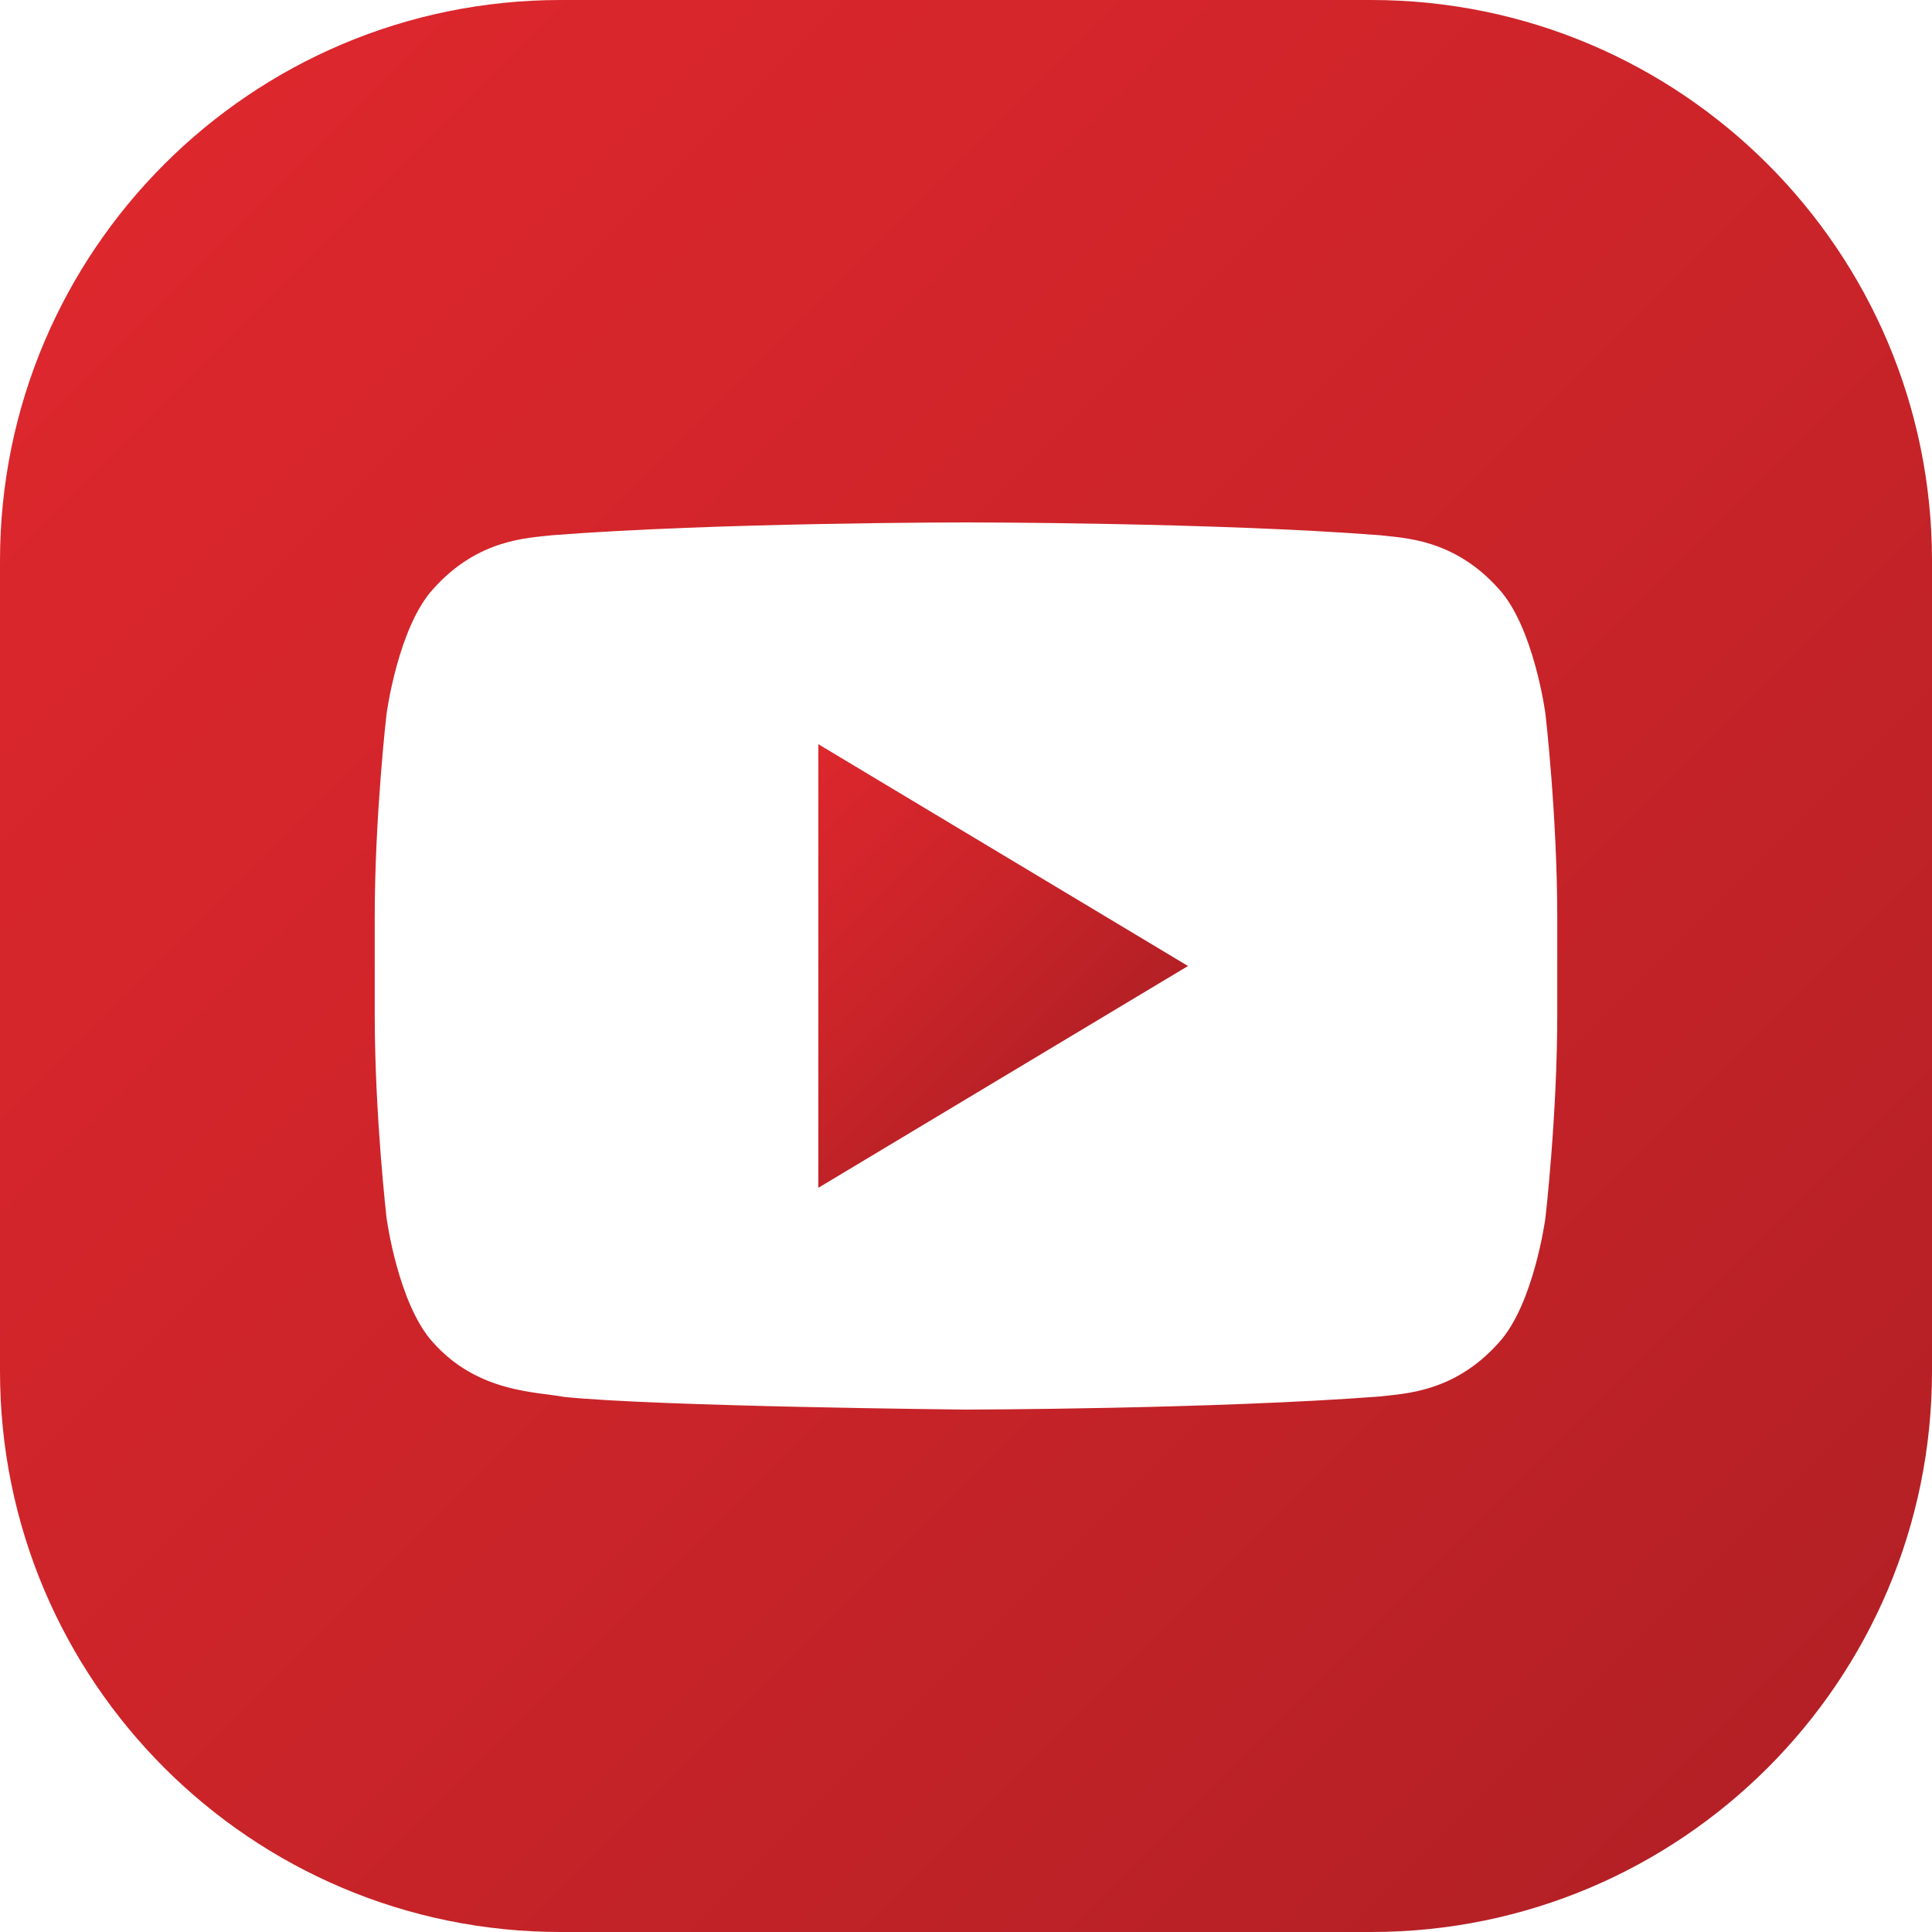
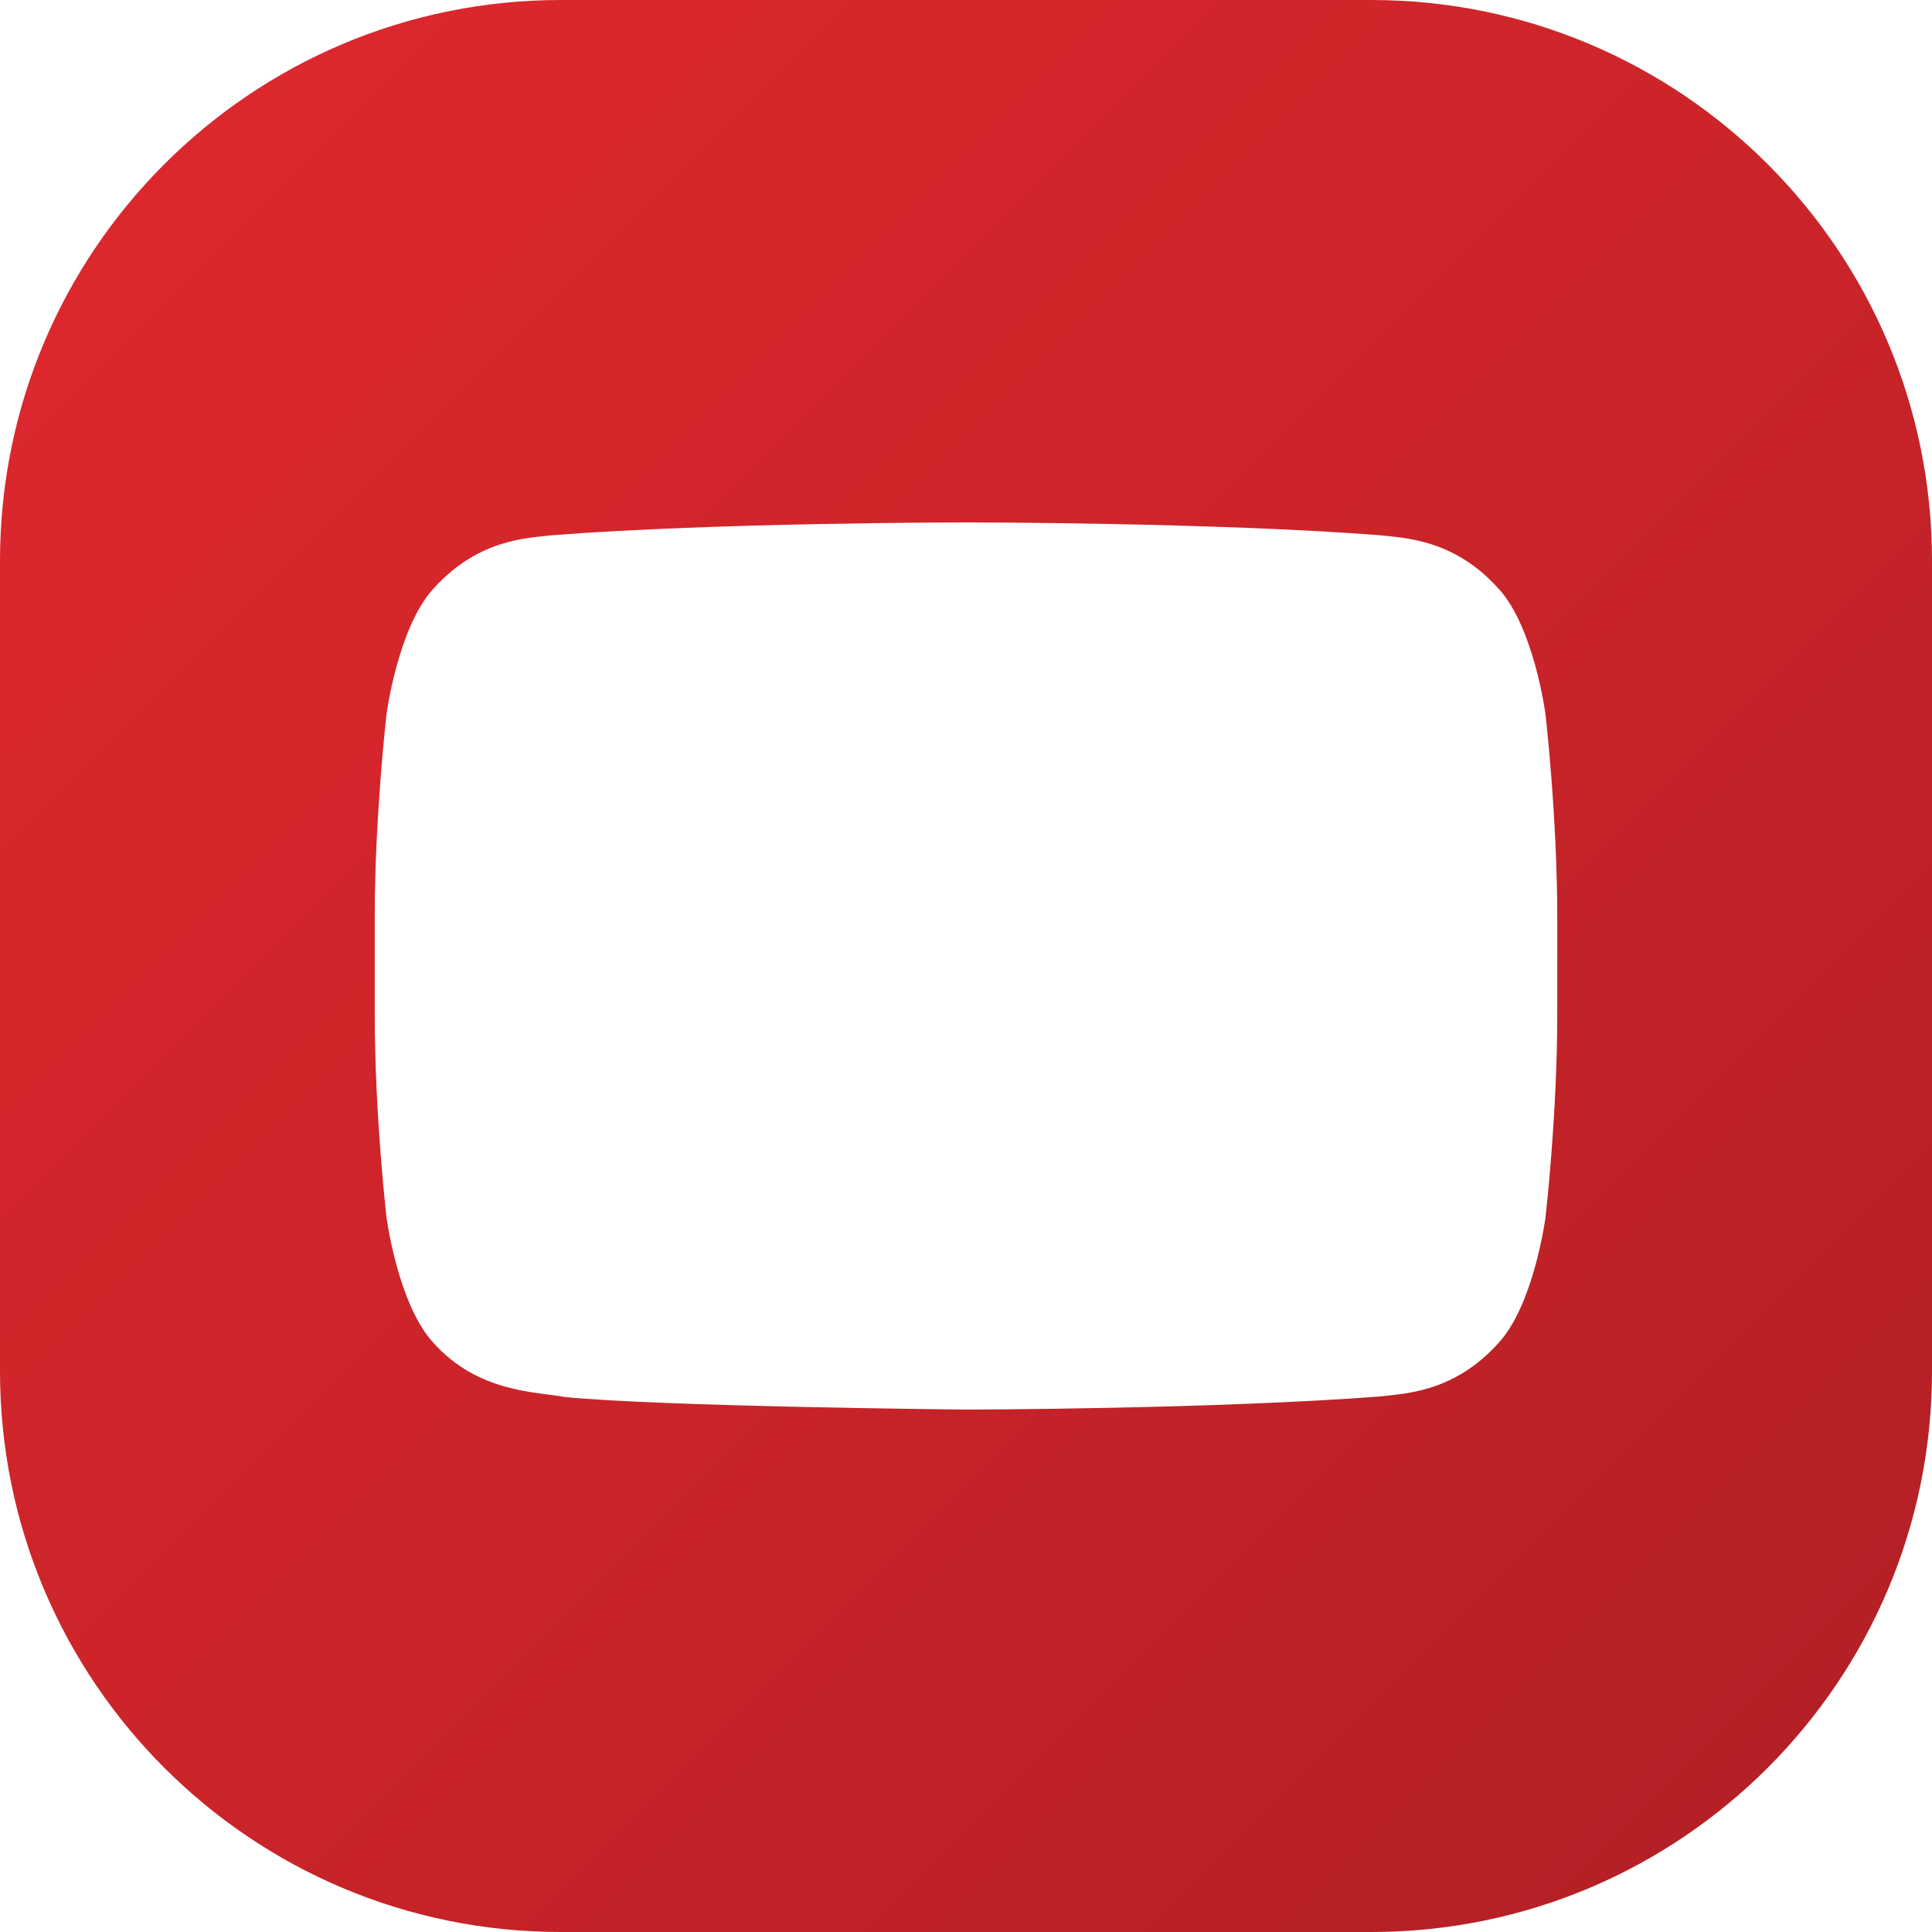
<svg xmlns="http://www.w3.org/2000/svg" version="1.1" id="Layer_1" x="0px" y="0px" width="440.978px" height="440.979px" viewBox="35.511 35.511 440.978 440.979" enable-background="new 35.511 35.511 440.978 440.979" xml:space="preserve">
  <g>
    <linearGradient id="SVGID_1_" gradientUnits="userSpaceOnUse" x1="292.94" y1="542.373" x2="364.723" y2="614.156" gradientTransform="matrix(1 0 0 1 -89.32 -321.92)">
      <stop offset="0" style="stop-color:#DD272D" />
      <stop offset="0.515" style="stop-color:#CA2429" />
      <stop offset="1" style="stop-color:#B22025" />
    </linearGradient>
-     <polygon fill="url(#SVGID_1_)" points="222.292,306.625 306.667,256 222.292,205.375  " />
    <linearGradient id="SVGID_2_" gradientUnits="userSpaceOnUse" x1="152.58" y1="385.18" x2="541.801" y2="774.401" gradientTransform="matrix(1 0 0 1 -89.32 -321.92)">
      <stop offset="0" style="stop-color:#DD272D" />
      <stop offset="0.515" style="stop-color:#CA2429" />
      <stop offset="1" style="stop-color:#B22025" />
    </linearGradient>
    <path fill="url(#SVGID_2_)" d="M348.489,35.511H163.511c-70.692,0-128,57.308-128,128v184.979c0,70.692,57.308,128,128,128h184.978   c70.691,0,128-57.308,128-128V163.511C476.489,92.819,419.181,35.511,348.489,35.511z M390.957,266.885c0,23.305-2.7,46.6-2.7,46.6   s-2.641,19.846-10.724,28.57c-10.269,11.457-21.77,11.525-27.042,12.2C312.716,357.148,256,357.25,256,357.25   s-70.183-0.684-91.775-2.895c-6.008-1.197-19.482-0.852-29.759-12.31c-8.092-8.724-10.724-28.569-10.724-28.569   s-2.7-23.287-2.7-46.6v-21.836c0-23.296,2.7-46.592,2.7-46.592s2.641-19.853,10.724-28.595   c10.277-11.458,21.769-11.526,27.042-12.175c37.766-2.928,94.424-2.928,94.424-2.928h0.127c0,0,56.658,0,94.432,2.928   c5.272,0.65,16.773,0.717,27.042,12.175c8.092,8.741,10.724,28.595,10.724,28.595s2.7,23.296,2.7,46.6V266.885L390.957,266.885z" />
  </g>
</svg>